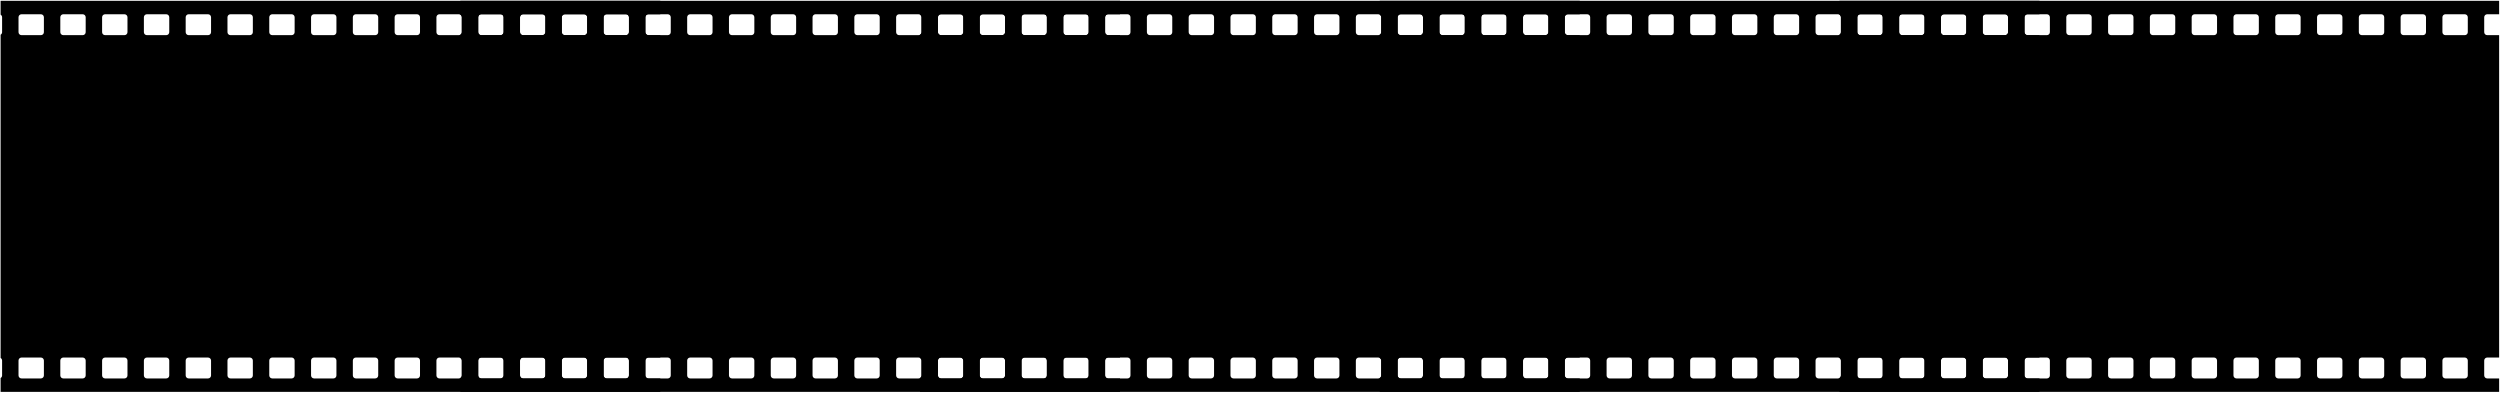
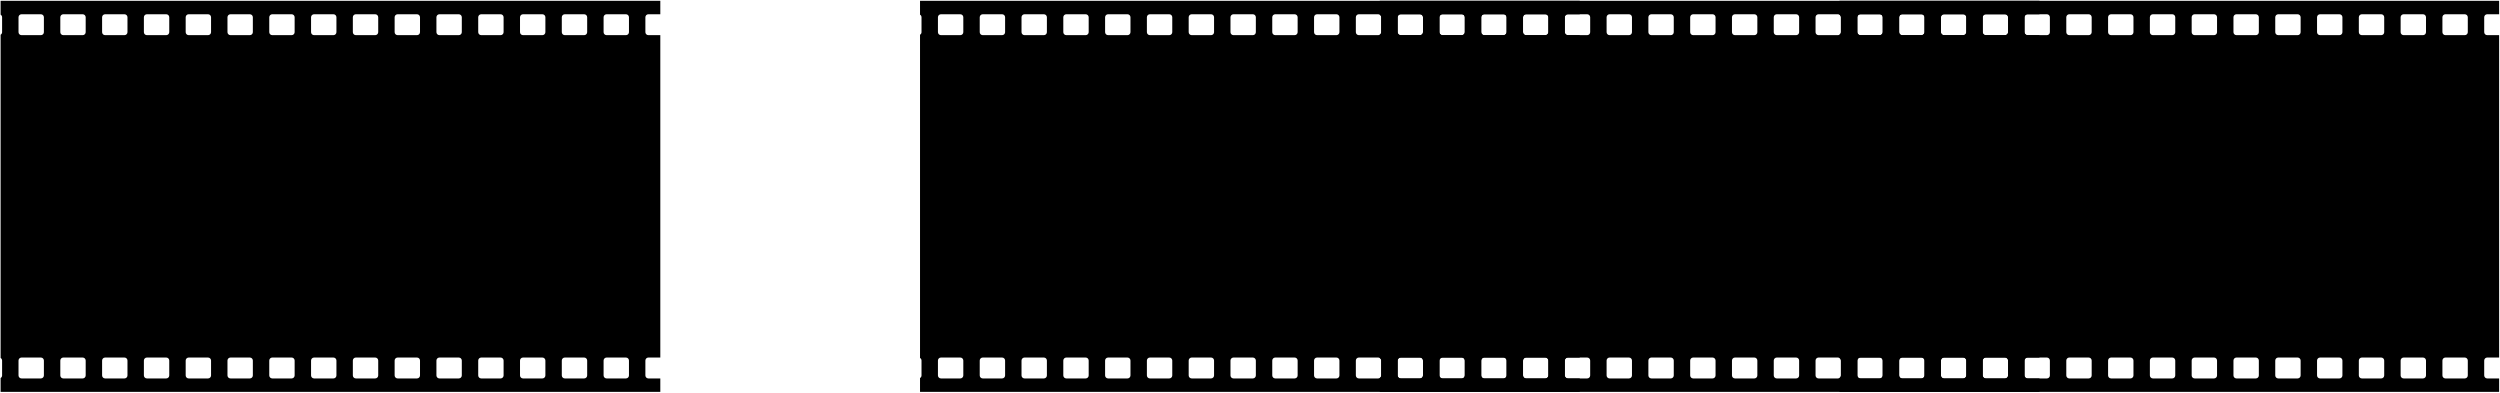
<svg xmlns="http://www.w3.org/2000/svg" width="1675" height="263" viewBox="0 0 1675 263" fill="none">
-   <path fill-rule="evenodd" clip-rule="evenodd" d="M750.407 9.553H742.407C741.303 9.553 740.408 10.448 740.407 11.553V21.553C740.408 22.657 741.303 23.552 742.407 23.553H750.407V239.553H742.407C741.303 239.553 740.408 240.448 740.407 241.553V251.553C740.408 252.657 741.303 253.552 742.407 253.553H750.407V262.552H308.407V253.285C309.004 252.939 309.406 252.296 309.406 251.557V241.557C309.406 240.817 309.004 240.172 308.407 239.826V23.281C309.004 22.935 309.406 22.292 309.406 21.553V11.553C309.406 10.813 309.004 10.168 308.407 9.822V0.552H750.407V9.553ZM630.408 239.558C629.304 239.558 628.408 240.453 628.408 241.558V251.558C628.409 252.662 629.304 253.558 630.408 253.558H643.408C644.512 253.557 645.408 252.662 645.408 251.558V241.558C645.408 240.453 644.513 239.558 643.408 239.558H630.408ZM434.406 239.557C433.302 239.557 432.406 240.452 432.406 241.557V251.557C432.407 252.661 433.302 253.557 434.406 253.557H447.406C448.51 253.556 449.406 252.661 449.406 251.557V241.557C449.406 240.452 448.511 239.557 447.406 239.557H434.406ZM574.406 239.556C573.302 239.556 572.406 240.451 572.406 241.556V251.556C572.407 252.66 573.302 253.555 574.406 253.556H587.406C588.511 253.555 589.406 252.66 589.406 251.556V241.556C589.406 240.451 588.511 239.556 587.406 239.556H574.406ZM350.408 239.555C349.304 239.555 348.408 240.45 348.408 241.555V251.555C348.409 252.659 349.304 253.555 350.408 253.555H363.408C364.512 253.554 365.408 252.659 365.408 251.555V241.555C365.408 240.45 364.512 239.555 363.408 239.555H350.408ZM378.408 239.555C377.304 239.555 376.408 240.45 376.408 241.555V251.555C376.409 252.659 377.304 253.554 378.408 253.555H391.408C392.512 253.554 393.408 252.659 393.408 251.555V241.555C393.408 240.45 392.513 239.555 391.408 239.555H378.408ZM714.406 239.555C713.302 239.555 712.407 240.45 712.406 241.555V251.555C712.407 252.659 713.302 253.554 714.406 253.555H727.406C728.511 253.554 729.406 252.659 729.406 251.555V241.555C729.406 240.45 728.511 239.555 727.406 239.555H714.406ZM462.407 239.554C461.303 239.554 460.408 240.449 460.407 241.554V251.554C460.407 252.658 461.303 253.554 462.407 253.554H475.407C476.512 253.553 477.407 252.658 477.407 251.554V241.554C477.407 240.449 476.512 239.554 475.407 239.554H462.407ZM518.409 239.554C517.305 239.554 516.409 240.449 516.409 241.554V251.554C516.409 252.658 517.305 253.554 518.409 253.554H531.409C532.513 253.553 533.409 252.658 533.409 251.554V241.554C533.409 240.449 532.513 239.554 531.409 239.554H518.409ZM602.407 239.554C601.303 239.554 600.407 240.449 600.407 241.554V251.554C600.408 252.658 601.303 253.554 602.407 253.554H615.407C616.512 253.553 617.407 252.658 617.407 251.554V241.554C617.407 240.449 616.512 239.554 615.407 239.554H602.407ZM658.409 239.554C657.305 239.554 656.409 240.449 656.409 241.554V251.554C656.41 252.658 657.305 253.554 658.409 253.554H671.409C672.513 253.553 673.409 252.658 673.409 251.554V241.554C673.409 240.449 672.514 239.554 671.409 239.554H658.409ZM686.406 239.554C685.302 239.554 684.406 240.449 684.406 241.554V251.554C684.407 252.658 685.302 253.554 686.406 253.554H699.406C700.51 253.553 701.406 252.658 701.406 251.554V241.554C701.406 240.449 700.511 239.554 699.406 239.554H686.406ZM322.407 239.553C321.303 239.553 320.407 240.448 320.407 241.553V251.553C320.408 252.657 321.303 253.553 322.407 253.553H335.407C336.511 253.552 337.407 252.657 337.407 251.553V241.553C337.407 240.448 336.512 239.553 335.407 239.553H322.407ZM406.405 239.553C405.301 239.553 404.405 240.448 404.405 241.553V251.553C404.406 252.657 405.301 253.552 406.405 253.553H419.405C420.509 253.552 421.405 252.657 421.405 251.553V241.553C421.405 240.448 420.51 239.553 419.405 239.553H406.405ZM490.408 239.552C489.304 239.552 488.409 240.447 488.408 241.552V251.552C488.408 252.656 489.304 253.552 490.408 253.552H503.408C504.513 253.551 505.408 252.656 505.408 251.552V241.552C505.408 240.447 504.512 239.552 503.408 239.552H490.408ZM546.406 239.552C545.302 239.552 544.406 240.447 544.406 241.552V251.552C544.407 252.656 545.302 253.552 546.406 253.552H559.406C560.51 253.551 561.406 252.656 561.406 251.552V241.552C561.406 240.447 560.511 239.552 559.406 239.552H546.406ZM574.406 9.554C573.302 9.554 572.406 10.449 572.406 11.554V21.554C572.407 22.658 573.302 23.553 574.406 23.554H587.406C588.511 23.553 589.406 22.658 589.406 21.554V11.554C589.406 10.449 588.511 9.554 587.406 9.554H574.406ZM602.407 9.554C601.303 9.554 600.407 10.449 600.407 11.554V21.554C600.408 22.658 601.303 23.553 602.407 23.554H615.407C616.512 23.553 617.407 22.658 617.407 21.554V11.554C617.407 10.449 616.512 9.554 615.407 9.554H602.407ZM630.408 9.554C629.304 9.554 628.408 10.449 628.408 11.554V21.554C628.409 22.658 629.304 23.554 630.408 23.554H643.408C644.513 23.553 645.408 22.658 645.408 21.554V11.554C645.408 10.449 644.513 9.554 643.408 9.554H630.408ZM658.409 9.554C657.305 9.554 656.409 10.449 656.409 11.554V21.554C656.41 22.658 657.305 23.554 658.409 23.554H671.409C672.513 23.553 673.409 22.658 673.409 21.554V11.554C673.409 10.449 672.514 9.554 671.409 9.554H658.409ZM686.406 9.554C685.302 9.554 684.406 10.449 684.406 11.554V21.554C684.407 22.658 685.302 23.554 686.406 23.554H699.406C700.51 23.553 701.406 22.658 701.406 21.554V11.554C701.406 10.449 700.511 9.554 699.406 9.554H686.406ZM322.407 9.553C321.303 9.553 320.407 10.448 320.407 11.553V21.553C320.408 22.657 321.303 23.553 322.407 23.553H335.407C336.511 23.552 337.407 22.657 337.407 21.553V11.553C337.407 10.448 336.512 9.553 335.407 9.553H322.407ZM350.408 9.553C349.304 9.553 348.408 10.448 348.408 11.553V21.553C348.409 22.657 349.304 23.553 350.408 23.553H363.408C364.512 23.552 365.408 22.657 365.408 21.553V11.553C365.408 10.448 364.513 9.553 363.408 9.553H350.408ZM378.409 9.553C377.305 9.553 376.409 10.448 376.409 11.553V21.553C376.41 22.657 377.305 23.553 378.409 23.553H391.409C392.513 23.552 393.409 22.657 393.409 21.553V11.553C393.409 10.448 392.513 9.553 391.409 9.553H378.409ZM406.405 9.553C405.301 9.553 404.405 10.448 404.405 11.553V21.553C404.406 22.657 405.301 23.552 406.405 23.553H419.405C420.509 23.552 421.405 22.657 421.405 21.553V11.553C421.405 10.448 420.51 9.553 419.405 9.553H406.405ZM714.407 9.553C713.303 9.553 712.408 10.448 712.407 11.553V21.553C712.408 22.657 713.303 23.553 714.407 23.553H727.407C728.511 23.552 729.407 22.657 729.407 21.553V11.553C729.407 10.449 728.511 9.553 727.407 9.553H714.407ZM434.406 9.552C433.302 9.552 432.407 10.447 432.406 11.552V21.552C432.407 22.656 433.302 23.552 434.406 23.552H447.406C448.511 23.551 449.406 22.656 449.406 21.552V11.552C449.406 10.447 448.511 9.552 447.406 9.552H434.406ZM462.407 9.552C461.303 9.552 460.408 10.447 460.407 11.552V21.552C460.407 22.656 461.303 23.552 462.407 23.552H475.407C476.512 23.551 477.407 22.656 477.407 21.552V11.552C477.407 10.447 476.512 9.552 475.407 9.552H462.407ZM490.408 9.552C489.304 9.552 488.408 10.447 488.408 11.552V21.552C488.408 22.656 489.304 23.552 490.408 23.552H503.408C504.513 23.551 505.408 22.656 505.408 21.552V11.552C505.408 10.447 504.512 9.552 503.408 9.552H490.408ZM518.409 9.552C517.305 9.552 516.409 10.447 516.409 11.552V21.552C516.409 22.656 517.305 23.552 518.409 23.552H531.409C532.513 23.551 533.409 22.656 533.409 21.552V11.552C533.409 10.447 532.513 9.552 531.409 9.552H518.409ZM546.406 9.552C545.302 9.552 544.406 10.447 544.406 11.552V21.552C544.407 22.656 545.302 23.552 546.406 23.552H559.406C560.51 23.551 561.406 22.656 561.406 21.552V11.552C561.406 10.447 560.511 9.552 559.406 9.552H546.406Z" fill="black" />
  <path fill-rule="evenodd" clip-rule="evenodd" d="M1058.42 9.552H1050.42C1049.31 9.552 1048.42 10.448 1048.42 11.552V21.552C1048.42 22.656 1049.31 23.552 1050.42 23.552H1058.42V239.552H1050.42C1049.31 239.552 1048.42 240.448 1048.42 241.552V251.552C1048.42 252.656 1049.31 253.552 1050.42 253.552H1058.42V262.551H616.417V253.284C617.013 252.938 617.416 252.295 617.416 251.556V241.556C617.416 240.817 617.014 240.172 616.417 239.826V23.281C617.013 22.934 617.416 22.291 617.416 21.552V11.552C617.416 10.813 617.014 10.168 616.417 9.822V0.551H1058.42V9.552ZM938.418 239.557C937.313 239.557 936.418 240.452 936.418 241.557V251.557C936.418 252.661 937.313 253.557 938.418 253.557H951.418C952.522 253.557 953.418 252.661 953.418 251.557V241.557C953.418 240.453 952.522 239.557 951.418 239.557H938.418ZM742.416 239.556C741.311 239.556 740.416 240.451 740.416 241.556V251.556C740.416 252.66 741.312 253.556 742.416 253.556H755.416C756.52 253.556 757.415 252.66 757.416 251.556V241.556C757.416 240.452 756.52 239.556 755.416 239.556H742.416ZM882.416 239.555C881.311 239.555 880.416 240.45 880.416 241.555V251.555C880.416 252.659 881.312 253.555 882.416 253.555H895.416C896.52 253.555 897.416 252.659 897.416 251.555V241.555C897.416 240.451 896.52 239.555 895.416 239.555H882.416ZM994.42 239.555C993.315 239.555 992.42 240.45 992.42 241.555V251.555C992.42 252.659 993.315 253.555 994.42 253.555H1007.42C1008.52 253.555 1009.42 252.659 1009.42 251.555V241.555C1009.42 240.451 1008.52 239.555 1007.42 239.555H994.42ZM1022.42 239.555C1021.32 239.555 1020.42 240.451 1020.42 241.555V251.555C1020.42 252.659 1021.32 253.555 1022.42 253.555H1035.42C1036.52 253.555 1037.42 252.659 1037.42 251.555V241.555C1037.42 240.451 1036.52 239.555 1035.42 239.555H1022.42ZM658.418 239.554C657.313 239.554 656.418 240.449 656.418 241.554V251.554C656.418 252.658 657.313 253.554 658.418 253.554H671.418C672.522 253.554 673.418 252.658 673.418 251.554V241.554C673.418 240.45 672.522 239.554 671.418 239.554H658.418ZM686.418 239.554C685.313 239.554 684.418 240.45 684.418 241.554V251.554C684.418 252.658 685.314 253.554 686.418 253.554H699.418C700.522 253.554 701.418 252.658 701.418 251.554V241.554C701.418 240.45 700.522 239.554 699.418 239.554H686.418ZM770.417 239.553C769.312 239.553 768.417 240.449 768.417 241.553V251.553C768.417 252.657 769.312 253.553 770.417 253.553H783.417C784.521 253.553 785.417 252.657 785.417 251.553V241.553C785.417 240.449 784.521 239.553 783.417 239.553H770.417ZM826.419 239.553C825.314 239.553 824.419 240.449 824.419 241.553V251.553C824.419 252.657 825.314 253.553 826.419 253.553H839.419C840.523 253.553 841.419 252.657 841.419 251.553V241.553C841.419 240.449 840.523 239.553 839.419 239.553H826.419ZM910.417 239.553C909.312 239.553 908.417 240.449 908.417 241.553V251.553C908.417 252.657 909.313 253.553 910.417 253.553H923.417C924.521 253.553 925.417 252.657 925.417 251.553V241.553C925.417 240.449 924.521 239.553 923.417 239.553H910.417ZM966.419 239.553C965.314 239.553 964.419 240.448 964.419 241.553V251.553C964.419 252.657 965.314 253.553 966.419 253.553H979.419C980.523 253.553 981.419 252.657 981.419 251.553V241.553C981.419 240.449 980.523 239.553 979.419 239.553H966.419ZM630.417 239.552C629.312 239.552 628.417 240.447 628.417 241.552V251.552C628.417 252.656 629.312 253.552 630.417 253.552H643.417C644.521 253.552 645.417 252.656 645.417 251.552V241.552C645.417 240.448 644.521 239.552 643.417 239.552H630.417ZM714.415 239.552C713.311 239.552 712.415 240.448 712.415 241.552V251.552C712.415 252.656 713.311 253.552 714.415 253.552H727.415C728.519 253.552 729.415 252.656 729.415 251.552V241.552C729.415 240.448 728.519 239.552 727.415 239.552H714.415ZM798.418 239.551C797.313 239.551 796.418 240.447 796.418 241.551V251.551C796.418 252.656 797.313 253.551 798.418 253.551H811.418C812.522 253.551 813.418 252.655 813.418 251.551V241.551C813.418 240.447 812.522 239.551 811.418 239.551H798.418ZM854.416 239.551C853.311 239.551 852.416 240.447 852.416 241.551V251.551C852.416 252.656 853.311 253.551 854.416 253.551H867.416C868.52 253.551 869.416 252.655 869.416 251.551V241.551C869.416 240.447 868.52 239.552 867.416 239.551H854.416ZM882.416 9.553C881.311 9.553 880.416 10.449 880.416 11.553V21.553C880.416 22.657 881.312 23.553 882.416 23.553H895.416C896.52 23.553 897.416 22.657 897.416 21.553V11.553C897.416 10.449 896.52 9.553 895.416 9.553H882.416ZM910.417 9.553C909.312 9.553 908.417 10.448 908.417 11.553V21.553C908.417 22.657 909.313 23.553 910.417 23.553H923.417C924.521 23.553 925.417 22.657 925.417 21.553V11.553C925.417 10.449 924.521 9.553 923.417 9.553H910.417ZM938.418 9.553C937.313 9.553 936.418 10.448 936.418 11.553V21.553C936.418 22.657 937.313 23.553 938.418 23.553H951.418C952.522 23.553 953.418 22.657 953.418 21.553V11.553C953.418 10.449 952.522 9.553 951.418 9.553H938.418ZM966.419 9.553C965.314 9.553 964.419 10.448 964.419 11.553V21.553C964.419 22.657 965.314 23.553 966.419 23.553H979.419C980.523 23.553 981.419 22.657 981.419 21.553V11.553C981.419 10.449 980.523 9.553 979.419 9.553H966.419ZM994.42 9.553C993.315 9.553 992.42 10.448 992.42 11.553V21.553C992.42 22.657 993.315 23.553 994.42 23.553H1007.42C1008.52 23.553 1009.42 22.657 1009.42 21.553V11.553C1009.42 10.449 1008.52 9.553 1007.42 9.553H994.42ZM1022.42 9.553C1021.32 9.553 1020.42 10.448 1020.42 11.553V21.553C1020.42 22.657 1021.32 23.553 1022.42 23.553H1035.42C1036.52 23.553 1037.42 22.657 1037.42 21.553V11.553C1037.42 10.449 1036.52 9.554 1035.42 9.553H1022.42ZM630.417 9.552C629.312 9.552 628.417 10.447 628.417 11.552V21.552C628.417 22.657 629.312 23.552 630.417 23.552H643.417C644.521 23.552 645.417 22.656 645.417 21.552V11.552C645.417 10.448 644.521 9.552 643.417 9.552H630.417ZM658.418 9.552C657.313 9.552 656.418 10.447 656.418 11.552V21.552C656.418 22.656 657.313 23.552 658.418 23.552H671.418C672.522 23.552 673.418 22.656 673.418 21.552V11.552C673.418 10.448 672.522 9.552 671.418 9.552H658.418ZM686.419 9.552C685.314 9.552 684.419 10.447 684.419 11.552V21.552C684.419 22.656 685.314 23.552 686.419 23.552H699.419C700.523 23.552 701.419 22.656 701.419 21.552V11.552C701.419 10.448 700.523 9.553 699.419 9.552H686.419ZM714.415 9.552C713.311 9.552 712.415 10.448 712.415 11.552V21.552C712.415 22.656 713.311 23.552 714.415 23.552H727.415C728.519 23.552 729.414 22.656 729.415 21.552V11.552C729.415 10.448 728.519 9.552 727.415 9.552H714.415ZM742.416 9.551C741.312 9.551 740.416 10.447 740.416 11.551V21.551C740.416 22.655 741.312 23.551 742.416 23.551H755.416C756.52 23.551 757.416 22.655 757.416 21.551V11.551C757.416 10.447 756.52 9.551 755.416 9.551H742.416ZM770.417 9.551C769.312 9.551 768.417 10.447 768.417 11.551V21.551C768.417 22.655 769.312 23.551 770.417 23.551H783.417C784.521 23.551 785.417 22.655 785.417 21.551V11.551C785.417 10.447 784.521 9.551 783.417 9.551H770.417ZM798.418 9.551C797.313 9.551 796.418 10.447 796.418 11.551V21.551C796.418 22.655 797.313 23.551 798.418 23.551H811.418C812.522 23.551 813.418 22.655 813.418 21.551V11.551C813.418 10.447 812.522 9.551 811.418 9.551H798.418ZM826.419 9.551C825.314 9.551 824.419 10.447 824.419 11.551V21.551C824.419 22.655 825.314 23.551 826.419 23.551H839.419C840.523 23.551 841.419 22.655 841.419 21.551V11.551C841.419 10.447 840.523 9.551 839.419 9.551H826.419ZM854.416 9.551C853.311 9.551 852.416 10.447 852.416 11.551V21.551C852.416 22.655 853.311 23.551 854.416 23.551H867.416C868.52 23.551 869.416 22.655 869.416 21.551V11.551C869.416 10.447 868.52 9.552 867.416 9.551H854.416Z" fill="black" />
  <path fill-rule="evenodd" clip-rule="evenodd" d="M1366.42 9.553H1358.42C1357.31 9.553 1356.42 10.449 1356.42 11.553V21.553C1356.42 22.657 1357.31 23.553 1358.42 23.553H1366.42V239.553H1358.42C1357.31 239.553 1356.42 240.449 1356.42 241.553V251.553C1356.42 252.657 1357.31 253.553 1358.42 253.553H1366.42V262.552H924.418V253.285C925.014 252.939 925.417 252.296 925.417 251.557V241.557C925.417 240.817 925.015 240.173 924.418 239.826V23.282C925.014 22.935 925.417 22.292 925.417 21.553V11.553C925.417 10.814 925.015 10.169 924.418 9.822V0.552H1366.42V9.553ZM1246.42 239.558C1245.31 239.558 1244.42 240.453 1244.42 241.558V251.558C1244.42 252.662 1245.31 253.558 1246.42 253.558H1259.42C1260.52 253.557 1261.42 252.662 1261.42 251.558V241.558C1261.42 240.453 1260.52 239.558 1259.42 239.558H1246.42ZM966.418 239.557C965.314 239.557 964.418 240.452 964.418 241.557V251.557C964.418 252.661 965.314 253.557 966.418 253.557H979.418C980.522 253.557 981.418 252.661 981.418 251.557V241.557C981.418 240.452 980.522 239.557 979.418 239.557H966.418ZM1050.42 239.557C1049.31 239.557 1048.42 240.452 1048.42 241.557V251.557C1048.42 252.661 1049.31 253.557 1050.42 253.557H1063.42C1064.52 253.557 1065.42 252.661 1065.42 251.557V241.557C1065.42 240.452 1064.52 239.557 1063.42 239.557H1050.42ZM1190.42 239.556C1189.31 239.556 1188.42 240.451 1188.42 241.556V251.556C1188.42 252.66 1189.31 253.556 1190.42 253.556H1203.42C1204.52 253.556 1205.42 252.66 1205.42 251.556V241.556C1205.42 240.451 1204.52 239.556 1203.42 239.556H1190.42ZM994.42 239.555C993.315 239.555 992.42 240.45 992.42 241.555V251.555C992.42 252.659 993.315 253.555 994.42 253.555H1007.42C1008.52 253.555 1009.42 252.659 1009.42 251.555V241.555C1009.42 240.451 1008.52 239.555 1007.42 239.555H994.42ZM1330.42 239.555C1329.31 239.555 1328.42 240.451 1328.42 241.555V251.555C1328.42 252.659 1329.31 253.555 1330.42 253.555H1343.42C1344.52 253.555 1345.42 252.659 1345.42 251.555V241.555C1345.42 240.451 1344.52 239.555 1343.42 239.555H1330.42ZM1078.42 239.554C1077.31 239.554 1076.42 240.45 1076.42 241.554V251.554C1076.42 252.658 1077.31 253.554 1078.42 253.554H1091.42C1092.52 253.554 1093.42 252.658 1093.42 251.554V241.554C1093.42 240.45 1092.52 239.554 1091.42 239.554H1078.42ZM1134.42 239.554C1133.32 239.554 1132.42 240.45 1132.42 241.554V251.554C1132.42 252.658 1133.32 253.554 1134.42 253.554H1147.42C1148.52 253.553 1149.42 252.658 1149.42 251.554V241.554C1149.42 240.45 1148.52 239.554 1147.42 239.554H1134.42ZM1218.42 239.554C1217.31 239.554 1216.42 240.449 1216.42 241.554V251.554C1216.42 252.658 1217.31 253.554 1218.42 253.554H1231.42C1232.52 253.554 1233.42 252.658 1233.42 251.554V241.554C1233.42 240.45 1232.52 239.554 1231.42 239.554H1218.42ZM1274.42 239.554C1273.32 239.554 1272.42 240.449 1272.42 241.554V251.554C1272.42 252.658 1273.32 253.554 1274.42 253.554H1287.42C1288.52 253.554 1289.42 252.658 1289.42 251.554V241.554C1289.42 240.45 1288.52 239.554 1287.42 239.554H1274.42ZM1302.42 239.554C1301.31 239.554 1300.42 240.449 1300.42 241.554V251.554C1300.42 252.658 1301.31 253.554 1302.42 253.554H1315.42C1316.52 253.554 1317.42 252.658 1317.42 251.554V241.554C1317.42 240.45 1316.52 239.554 1315.42 239.554H1302.42ZM938.418 239.553C937.313 239.553 936.418 240.448 936.418 241.553V251.553C936.418 252.657 937.314 253.553 938.418 253.553H951.418C952.522 253.553 953.418 252.657 953.418 251.553V241.553C953.418 240.449 952.522 239.553 951.418 239.553H938.418ZM1022.42 239.553C1021.31 239.553 1020.42 240.449 1020.42 241.553V251.553C1020.42 252.657 1021.31 253.553 1022.42 253.553H1035.42C1036.52 253.553 1037.42 252.657 1037.42 251.553V241.553C1037.42 240.449 1036.52 239.553 1035.42 239.553H1022.42ZM1106.42 239.552C1105.31 239.552 1104.42 240.448 1104.42 241.552V251.552C1104.42 252.656 1105.31 253.552 1106.42 253.552H1119.42C1120.52 253.552 1121.42 252.656 1121.42 251.552V241.552C1121.42 240.448 1120.52 239.552 1119.42 239.552H1106.42ZM1162.42 239.552C1161.31 239.552 1160.42 240.447 1160.42 241.552V251.552C1160.42 252.656 1161.31 253.552 1162.42 253.552H1175.42C1176.52 253.552 1177.42 252.656 1177.42 251.552V241.552C1177.42 240.448 1176.52 239.552 1175.42 239.552H1162.42ZM1190.42 9.554C1189.31 9.554 1188.42 10.45 1188.42 11.554V21.554C1188.42 22.658 1189.31 23.554 1190.42 23.554H1203.42C1204.52 23.554 1205.42 22.658 1205.42 21.554V11.554C1205.42 10.45 1204.52 9.554 1203.42 9.554H1190.42ZM1218.42 9.554C1217.31 9.554 1216.42 10.449 1216.42 11.554V21.554C1216.42 22.658 1217.31 23.554 1218.42 23.554H1231.42C1232.52 23.554 1233.42 22.658 1233.42 21.554V11.554C1233.42 10.45 1232.52 9.554 1231.42 9.554H1218.42ZM1246.42 9.554C1245.31 9.554 1244.42 10.449 1244.42 11.554V21.554C1244.42 22.658 1245.31 23.554 1246.42 23.554H1259.42C1260.52 23.554 1261.42 22.658 1261.42 21.554V11.554C1261.42 10.45 1260.52 9.554 1259.42 9.554H1246.42ZM1274.42 9.554C1273.32 9.554 1272.42 10.449 1272.42 11.554V21.554C1272.42 22.658 1273.32 23.554 1274.42 23.554H1287.42C1288.52 23.554 1289.42 22.658 1289.42 21.554V11.554C1289.42 10.45 1288.52 9.554 1287.42 9.554H1274.42ZM1302.42 9.554C1301.31 9.554 1300.42 10.449 1300.42 11.554V21.554C1300.42 22.658 1301.31 23.554 1302.42 23.554H1315.42C1316.52 23.553 1317.42 22.658 1317.42 21.554V11.554C1317.42 10.45 1316.52 9.554 1315.42 9.554H1302.42ZM938.418 9.553C937.313 9.553 936.418 10.448 936.418 11.553V21.553C936.418 22.657 937.313 23.553 938.418 23.553H951.418C952.522 23.553 953.418 22.657 953.418 21.553V11.553C953.418 10.449 952.522 9.553 951.418 9.553H938.418ZM966.419 9.553C965.314 9.553 964.419 10.448 964.419 11.553V21.553C964.419 22.657 965.314 23.553 966.419 23.553H979.419C980.523 23.553 981.419 22.657 981.419 21.553V11.553C981.419 10.449 980.523 9.553 979.419 9.553H966.419ZM994.42 9.553C993.315 9.553 992.42 10.448 992.42 11.553V21.553C992.42 22.657 993.315 23.553 994.42 23.553H1007.42C1008.52 23.553 1009.42 22.657 1009.42 21.553V11.553C1009.42 10.449 1008.52 9.553 1007.42 9.553H994.42ZM1022.42 9.553C1021.31 9.553 1020.42 10.448 1020.42 11.553V21.553C1020.42 22.657 1021.31 23.553 1022.42 23.553H1035.42C1036.52 23.553 1037.42 22.657 1037.42 21.553V11.553C1037.42 10.448 1036.52 9.553 1035.42 9.553H1022.42ZM1330.42 9.553C1329.31 9.553 1328.42 10.449 1328.42 11.553V21.553C1328.42 22.657 1329.31 23.553 1330.42 23.553H1343.42C1344.52 23.552 1345.42 22.657 1345.42 21.553V11.553C1345.42 10.449 1344.52 9.553 1343.42 9.553H1330.42ZM1050.42 9.552C1049.31 9.552 1048.42 10.448 1048.42 11.552V21.552C1048.42 22.656 1049.31 23.552 1050.42 23.552L1063.42 23.552C1064.52 23.552 1065.42 22.656 1065.42 21.552V11.552C1065.42 10.448 1064.52 9.552 1063.42 9.552L1050.42 9.552ZM1078.42 9.552C1077.31 9.552 1076.42 10.448 1076.42 11.552V21.552C1076.42 22.656 1077.31 23.552 1078.42 23.552H1091.42C1092.52 23.552 1093.42 22.656 1093.42 21.552V11.552C1093.42 10.448 1092.52 9.552 1091.42 9.552H1078.42ZM1106.42 9.552C1105.31 9.552 1104.42 10.448 1104.42 11.552V21.552C1104.42 22.656 1105.31 23.552 1106.42 23.552H1119.42C1120.52 23.552 1121.42 22.656 1121.42 21.552V11.552C1121.42 10.448 1120.52 9.552 1119.42 9.552H1106.42ZM1134.42 9.552C1133.32 9.552 1132.42 10.448 1132.42 11.552V21.552C1132.42 22.656 1133.32 23.552 1134.42 23.552H1147.42C1148.52 23.552 1149.42 22.656 1149.42 21.552V11.552C1149.42 10.448 1148.52 9.552 1147.42 9.552H1134.42ZM1162.42 9.552C1161.31 9.552 1160.42 10.447 1160.42 11.552V21.552C1160.42 22.656 1161.31 23.552 1162.42 23.552H1175.42C1176.52 23.552 1177.42 22.656 1177.42 21.552V11.552C1177.42 10.448 1176.52 9.552 1175.42 9.552H1162.42Z" fill="black" />
  <path fill-rule="evenodd" clip-rule="evenodd" d="M1674.42 9.552H1666.42C1665.32 9.552 1664.42 10.448 1664.42 11.552V21.552C1664.42 22.656 1665.32 23.552 1666.42 23.552H1674.42V239.552H1666.42C1665.32 239.552 1664.42 240.448 1664.42 241.552V251.552C1664.42 252.656 1665.32 253.552 1666.42 253.552H1674.42V262.551H1232.42V253.284C1233.02 252.938 1233.42 252.295 1233.42 251.556V241.556C1233.42 240.816 1233.02 240.171 1232.42 239.825V23.28C1233.02 22.934 1233.42 22.291 1233.42 21.552V11.552C1233.42 10.812 1233.02 10.168 1232.42 9.821V0.551H1674.42V9.552ZM1554.42 239.557C1553.32 239.557 1552.42 240.452 1552.42 241.557V251.557C1552.42 252.661 1553.32 253.557 1554.42 253.557H1567.42C1568.52 253.556 1569.42 252.661 1569.42 251.557V241.557C1569.42 240.452 1568.52 239.557 1567.42 239.557H1554.42ZM1274.42 239.556C1273.31 239.556 1272.42 240.451 1272.42 241.556V251.556C1272.42 252.66 1273.32 253.556 1274.42 253.556H1287.42C1288.52 253.556 1289.42 252.66 1289.42 251.556V241.556C1289.42 240.451 1288.52 239.556 1287.42 239.556H1274.42ZM1358.42 239.556C1357.31 239.556 1356.42 240.451 1356.42 241.556V251.556C1356.42 252.66 1357.31 253.556 1358.42 253.556H1371.42C1372.52 253.556 1373.42 252.66 1373.42 251.556V241.556C1373.42 240.451 1372.52 239.556 1371.42 239.556H1358.42ZM1498.42 239.555C1497.31 239.555 1496.42 240.45 1496.42 241.555V251.555C1496.42 252.659 1497.31 253.555 1498.42 253.555H1511.42C1512.52 253.555 1513.42 252.659 1513.42 251.555V241.555C1513.42 240.45 1512.52 239.555 1511.42 239.555H1498.42ZM1302.42 239.554C1301.32 239.554 1300.42 240.449 1300.42 241.554V251.554C1300.42 252.658 1301.32 253.554 1302.42 253.554H1315.42C1316.52 253.554 1317.42 252.658 1317.42 251.554V241.554C1317.42 240.449 1316.52 239.554 1315.42 239.554H1302.42ZM1638.42 239.554C1637.31 239.554 1636.42 240.45 1636.42 241.554V251.554C1636.42 252.658 1637.31 253.554 1638.42 253.554H1651.42C1652.52 253.554 1653.42 252.658 1653.42 251.554V241.554C1653.42 240.45 1652.52 239.554 1651.42 239.554H1638.42ZM1386.42 239.553C1385.31 239.553 1384.42 240.449 1384.42 241.553V251.553C1384.42 252.657 1385.31 253.553 1386.42 253.553H1399.42C1400.52 253.553 1401.42 252.657 1401.42 251.553V241.553C1401.42 240.449 1400.52 239.553 1399.42 239.553H1386.42ZM1442.42 239.553C1441.32 239.553 1440.42 240.448 1440.42 241.553V251.553C1440.42 252.657 1441.32 253.553 1442.42 253.553H1455.42C1456.53 253.552 1457.42 252.657 1457.42 251.553V241.553C1457.42 240.449 1456.53 239.553 1455.42 239.553H1442.42ZM1526.42 239.553C1525.31 239.553 1524.42 240.448 1524.42 241.553V251.553C1524.42 252.657 1525.31 253.553 1526.42 253.553H1539.42C1540.52 253.553 1541.42 252.657 1541.42 251.553V241.553C1541.42 240.448 1540.52 239.553 1539.42 239.553H1526.42ZM1582.42 239.553C1581.32 239.553 1580.42 240.448 1580.42 241.553V251.553C1580.42 252.657 1581.32 253.553 1582.42 253.553H1595.42C1596.53 253.553 1597.42 252.657 1597.42 251.553V241.553C1597.42 240.449 1596.53 239.553 1595.42 239.553H1582.42ZM1610.42 239.553C1609.31 239.553 1608.42 240.448 1608.42 241.553V251.553C1608.42 252.657 1609.31 253.553 1610.42 253.553H1623.42C1624.52 253.552 1625.42 252.657 1625.42 251.553V241.553C1625.42 240.449 1624.52 239.553 1623.42 239.553H1610.42ZM1246.42 239.552C1245.31 239.552 1244.42 240.447 1244.42 241.552V251.552C1244.42 252.656 1245.31 253.552 1246.42 253.552H1259.42C1260.52 253.552 1261.42 252.656 1261.42 251.552V241.552C1261.42 240.448 1260.52 239.552 1259.42 239.552H1246.42ZM1330.42 239.552C1329.31 239.552 1328.42 240.447 1328.42 241.552V251.552C1328.42 252.656 1329.31 253.552 1330.42 253.552H1343.42C1344.52 253.552 1345.42 252.656 1345.42 251.552V241.552C1345.42 240.447 1344.52 239.552 1343.42 239.552H1330.42ZM1414.42 239.551C1413.32 239.551 1412.42 240.447 1412.42 241.551V251.551C1412.42 252.655 1413.32 253.551 1414.42 253.551H1427.42C1428.52 253.551 1429.42 252.655 1429.42 251.551V241.551C1429.42 240.447 1428.52 239.551 1427.42 239.551H1414.42ZM1470.42 239.551C1469.31 239.551 1468.42 240.446 1468.42 241.551V251.551C1468.42 252.655 1469.31 253.551 1470.42 253.551H1483.42C1484.52 253.55 1485.42 252.655 1485.42 251.551V241.551C1485.42 240.447 1484.52 239.551 1483.42 239.551H1470.42ZM1498.42 9.553C1497.31 9.553 1496.42 10.448 1496.42 11.553V21.553C1496.42 22.657 1497.31 23.553 1498.42 23.553H1511.42C1512.52 23.553 1513.42 22.657 1513.42 21.553V11.553C1513.42 10.448 1512.52 9.553 1511.42 9.553H1498.42ZM1526.42 9.553C1525.31 9.553 1524.42 10.448 1524.42 11.553V21.553C1524.42 22.657 1525.31 23.553 1526.42 23.553H1539.42C1540.52 23.553 1541.42 22.657 1541.42 21.553V11.553C1541.42 10.448 1540.52 9.553 1539.42 9.553H1526.42ZM1554.42 9.553C1553.32 9.553 1552.42 10.448 1552.42 11.553V21.553C1552.42 22.657 1553.32 23.553 1554.42 23.553H1567.42C1568.52 23.553 1569.42 22.657 1569.42 21.553V11.553C1569.42 10.448 1568.52 9.553 1567.42 9.553H1554.42ZM1582.42 9.553C1581.32 9.553 1580.42 10.448 1580.42 11.553V21.553C1580.42 22.657 1581.32 23.553 1582.42 23.553H1595.42C1596.53 23.552 1597.42 22.657 1597.42 21.553V11.553C1597.42 10.448 1596.53 9.553 1595.42 9.553H1582.42ZM1610.42 9.553C1609.31 9.553 1608.42 10.448 1608.42 11.553V21.553C1608.42 22.657 1609.31 23.553 1610.42 23.553H1623.42C1624.52 23.552 1625.42 22.657 1625.42 21.553V11.553C1625.42 10.449 1624.52 9.553 1623.42 9.553H1610.42ZM1246.42 9.552C1245.31 9.552 1244.42 10.447 1244.42 11.552V21.552C1244.42 22.656 1245.31 23.552 1246.42 23.552H1259.42C1260.52 23.552 1261.42 22.656 1261.42 21.552V11.552C1261.42 10.447 1260.52 9.552 1259.42 9.552H1246.42ZM1274.42 9.552C1273.32 9.552 1272.42 10.447 1272.42 11.552V21.552C1272.42 22.656 1273.32 23.552 1274.42 23.552H1287.42C1288.52 23.552 1289.42 22.656 1289.42 21.552V11.552C1289.42 10.448 1288.52 9.552 1287.42 9.552H1274.42ZM1302.42 9.552C1301.32 9.552 1300.42 10.447 1300.42 11.552V21.552C1300.42 22.656 1301.32 23.552 1302.42 23.552H1315.42C1316.53 23.551 1317.42 22.656 1317.42 21.552V11.552C1317.42 10.448 1316.53 9.552 1315.42 9.552H1302.42ZM1330.42 9.552C1329.31 9.552 1328.42 10.447 1328.42 11.552V21.552C1328.42 22.656 1329.31 23.552 1330.42 23.552H1343.42C1344.52 23.552 1345.42 22.656 1345.42 21.552V11.552C1345.42 10.447 1344.52 9.552 1343.42 9.552H1330.42ZM1638.42 9.552C1637.31 9.552 1636.42 10.447 1636.42 11.552V21.552C1636.42 22.656 1637.31 23.552 1638.42 23.552H1651.42C1652.52 23.551 1653.42 22.656 1653.42 21.552V11.552C1653.42 10.448 1652.52 9.552 1651.42 9.552H1638.42ZM1358.42 9.551C1357.31 9.551 1356.42 10.447 1356.42 11.551V21.551C1356.42 22.655 1357.31 23.551 1358.42 23.551H1371.42C1372.52 23.551 1373.42 22.655 1373.42 21.551V11.551C1373.42 10.447 1372.52 9.551 1371.42 9.551H1358.42ZM1386.42 9.551C1385.31 9.551 1384.42 10.447 1384.42 11.551V21.551C1384.42 22.655 1385.31 23.551 1386.42 23.551H1399.42C1400.52 23.551 1401.42 22.655 1401.42 21.551V11.551C1401.42 10.447 1400.52 9.551 1399.42 9.551H1386.42ZM1414.42 9.551C1413.32 9.551 1412.42 10.447 1412.42 11.551V21.551C1412.42 22.655 1413.32 23.551 1414.42 23.551H1427.42C1428.52 23.551 1429.42 22.655 1429.42 21.551V11.551C1429.42 10.447 1428.52 9.551 1427.42 9.551H1414.42ZM1442.42 9.551C1441.32 9.551 1440.42 10.447 1440.42 11.551V21.551C1440.42 22.655 1441.32 23.551 1442.42 23.551H1455.42C1456.53 23.55 1457.42 22.655 1457.42 21.551V11.551C1457.42 10.447 1456.53 9.551 1455.42 9.551H1442.42ZM1470.42 9.551C1469.31 9.551 1468.42 10.446 1468.42 11.551V21.551C1468.42 22.655 1469.31 23.551 1470.42 23.551H1483.42C1484.52 23.55 1485.42 22.655 1485.42 21.551V11.551C1485.42 10.447 1484.52 9.551 1483.42 9.551H1470.42Z" fill="black" />
  <path fill-rule="evenodd" clip-rule="evenodd" d="M442.406 9.552L434.406 9.552C433.302 9.552 432.407 10.447 432.406 11.552V21.552C432.407 22.656 433.302 23.552 434.406 23.552L442.406 23.552V239.552H434.406C433.302 239.552 432.406 240.448 432.406 241.552V251.552C432.406 252.656 433.302 253.552 434.406 253.552H442.406V262.551H0.406V253.284C1.002 252.938 1.405 252.295 1.405 251.556V241.556C1.405 240.816 1.003 240.171 0.406 239.825V23.28C1.002 22.934 1.405 22.291 1.405 21.552V11.552C1.405 10.812 1.003 10.167 0.406 9.821V0.551H442.406V9.552ZM322.407 239.557C321.303 239.557 320.407 240.452 320.407 241.557V251.557C320.407 252.661 321.303 253.557 322.407 253.557H335.407C336.511 253.556 337.407 252.661 337.407 251.557V241.557C337.407 240.452 336.511 239.557 335.407 239.557H322.407ZM126.405 239.556C125.301 239.556 124.405 240.451 124.405 241.556V251.556C124.406 252.66 125.301 253.556 126.405 253.556H139.405C140.509 253.555 141.405 252.66 141.405 251.556V241.556C141.405 240.451 140.51 239.556 139.405 239.556H126.405ZM266.405 239.555C265.301 239.555 264.405 240.45 264.405 241.555V251.555C264.405 252.659 265.301 253.555 266.405 253.555H279.405C280.51 253.554 281.405 252.659 281.405 251.555V241.555C281.405 240.45 280.51 239.555 279.405 239.555H266.405ZM42.407 239.554C41.303 239.554 40.407 240.449 40.407 241.554V251.554C40.407 252.658 41.303 253.554 42.407 253.554H55.407C56.511 253.553 57.407 252.658 57.407 251.554V241.554C57.407 240.449 56.511 239.554 55.407 239.554H42.407ZM70.407 239.554C69.303 239.554 68.407 240.449 68.407 241.554V251.554C68.407 252.658 69.303 253.553 70.407 253.554H83.407C84.511 253.553 85.407 252.658 85.407 251.554V241.554C85.407 240.449 84.512 239.554 83.407 239.554H70.407ZM406.405 239.554C405.301 239.554 404.406 240.45 404.405 241.554V251.554C404.405 252.658 405.301 253.553 406.405 253.554H419.405C420.51 253.553 421.405 252.658 421.405 251.554V241.554C421.405 240.45 420.509 239.554 419.405 239.554H406.405ZM154.406 239.553C153.302 239.553 152.406 240.448 152.406 241.553V251.553C152.406 252.657 153.302 253.553 154.406 253.553H167.406C168.51 253.552 169.406 252.657 169.406 251.553V241.553C169.406 240.449 168.51 239.553 167.406 239.553H154.406ZM210.408 239.553C209.304 239.553 208.408 240.448 208.408 241.553V251.553C208.408 252.657 209.304 253.553 210.408 253.553H223.408C224.512 253.552 225.408 252.657 225.408 251.553V241.553C225.408 240.449 224.512 239.553 223.408 239.553H210.408ZM294.406 239.553C293.302 239.553 292.406 240.448 292.406 241.553V251.553C292.406 252.657 293.302 253.553 294.406 253.553H307.406C308.51 253.552 309.406 252.657 309.406 251.553V241.553C309.406 240.448 308.511 239.553 307.406 239.553H294.406ZM350.408 239.553C349.304 239.553 348.408 240.448 348.408 241.553V251.553C348.408 252.657 349.304 253.553 350.408 253.553H363.408C364.512 253.552 365.408 252.657 365.408 251.553V241.553C365.408 240.448 364.512 239.553 363.408 239.553H350.408ZM378.405 239.553C377.301 239.553 376.405 240.448 376.405 241.553V251.553C376.406 252.657 377.301 253.553 378.405 253.553H391.405C392.509 253.552 393.405 252.657 393.405 251.553V241.553C393.405 240.448 392.51 239.553 391.405 239.553H378.405ZM14.406 239.552C13.302 239.552 12.406 240.447 12.406 241.552V251.552C12.406 252.656 13.302 253.552 14.406 253.552H27.406C28.51 253.551 29.406 252.656 29.406 251.552V241.552C29.406 240.447 28.511 239.552 27.406 239.552H14.406ZM98.404 239.552C97.3 239.552 96.404 240.447 96.404 241.552V251.552C96.405 252.656 97.3 253.552 98.404 253.552H111.404C112.508 253.551 113.404 252.656 113.404 251.552V241.552C113.404 240.447 112.509 239.552 111.404 239.552H98.404ZM182.407 239.551C181.303 239.551 180.407 240.446 180.407 241.551V251.551C180.407 252.655 181.303 253.551 182.407 253.551H195.407C196.511 253.55 197.407 252.655 197.407 251.551V241.551C197.407 240.447 196.511 239.551 195.407 239.551H182.407ZM238.405 239.551C237.301 239.551 236.405 240.446 236.405 241.551V251.551C236.405 252.655 237.301 253.551 238.405 253.551H251.405C252.509 253.55 253.405 252.655 253.405 251.551V241.551C253.405 240.447 252.509 239.551 251.405 239.551H238.405ZM266.405 9.553C265.301 9.553 264.405 10.448 264.405 11.553V21.553C264.405 22.657 265.301 23.553 266.405 23.553H279.405C280.51 23.552 281.405 22.657 281.405 21.553V11.553C281.405 10.448 280.51 9.553 279.405 9.553H266.405ZM294.406 9.553C293.302 9.553 292.406 10.448 292.406 11.553V21.553C292.406 22.657 293.302 23.553 294.406 23.553H307.406C308.51 23.552 309.406 22.657 309.406 21.553V11.553C309.406 10.448 308.511 9.553 307.406 9.553H294.406ZM322.407 9.553C321.303 9.553 320.407 10.448 320.407 11.553V21.553C320.408 22.657 321.303 23.553 322.407 23.553H335.407C336.511 23.552 337.407 22.657 337.407 21.553V11.553C337.407 10.448 336.512 9.553 335.407 9.553H322.407ZM350.408 9.553C349.304 9.553 348.408 10.448 348.408 11.553V21.553C348.409 22.657 349.304 23.553 350.408 23.553H363.408C364.512 23.552 365.408 22.657 365.408 21.553V11.553C365.408 10.448 364.513 9.553 363.408 9.553H350.408ZM378.405 9.553C377.301 9.553 376.405 10.448 376.405 11.553V21.553C376.406 22.657 377.301 23.553 378.405 23.553H391.405C392.509 23.552 393.405 22.657 393.405 21.553V11.553C393.405 10.448 392.509 9.553 391.405 9.553H378.405ZM14.406 9.552C13.302 9.552 12.406 10.447 12.406 11.552V21.552C12.406 22.656 13.302 23.552 14.406 23.552H27.406C28.51 23.551 29.406 22.656 29.406 21.552V11.552C29.406 10.447 28.511 9.552 27.406 9.552H14.406ZM42.407 9.552C41.303 9.552 40.407 10.447 40.407 11.552V21.552C40.407 22.656 41.303 23.552 42.407 23.552H55.407C56.511 23.551 57.407 22.656 57.407 21.552V11.552C57.407 10.447 56.511 9.552 55.407 9.552H42.407ZM70.408 9.552C69.304 9.552 68.408 10.447 68.408 11.552V21.552C68.409 22.656 69.304 23.552 70.408 23.552H83.408C84.512 23.551 85.408 22.656 85.408 21.552V11.552C85.408 10.447 84.512 9.552 83.408 9.552H70.408ZM98.404 9.552C97.3 9.552 96.404 10.447 96.404 11.552V21.552C96.405 22.656 97.3 23.552 98.404 23.552H111.404C112.508 23.552 113.404 22.656 113.404 21.552V11.552C113.404 10.447 112.509 9.552 111.404 9.552H98.404ZM406.406 9.552C405.302 9.552 404.406 10.447 404.406 11.552V21.552C404.406 22.656 405.302 23.552 406.406 23.552H419.406C420.51 23.551 421.406 22.656 421.406 21.552V11.552C421.406 10.448 420.51 9.552 419.406 9.552H406.406ZM126.405 9.551C125.301 9.551 124.406 10.447 124.405 11.551V21.551C124.405 22.655 125.301 23.551 126.405 23.551H139.405C140.51 23.55 141.405 22.655 141.405 21.551V11.551C141.405 10.447 140.509 9.551 139.405 9.551H126.405ZM154.406 9.551C153.302 9.551 152.406 10.446 152.406 11.551V21.551C152.406 22.655 153.302 23.551 154.406 23.551H167.406C168.51 23.55 169.406 22.655 169.406 21.551V11.551C169.406 10.447 168.51 9.551 167.406 9.551H154.406ZM182.407 9.551C181.303 9.551 180.407 10.446 180.407 11.551V21.551C180.407 22.655 181.303 23.551 182.407 23.551H195.407C196.511 23.55 197.407 22.655 197.407 21.551V11.551C197.407 10.447 196.511 9.551 195.407 9.551H182.407ZM210.408 9.551C209.304 9.551 208.408 10.446 208.408 11.551V21.551C208.408 22.655 209.304 23.551 210.408 23.551H223.408C224.512 23.55 225.408 22.655 225.408 21.551V11.551C225.408 10.447 224.512 9.551 223.408 9.551H210.408ZM238.405 9.551C237.301 9.551 236.405 10.446 236.405 11.551V21.551C236.405 22.655 237.301 23.551 238.405 23.551H251.405C252.509 23.55 253.405 22.655 253.405 21.551V11.551C253.405 10.447 252.509 9.551 251.405 9.551H238.405Z" fill="black" />
</svg>